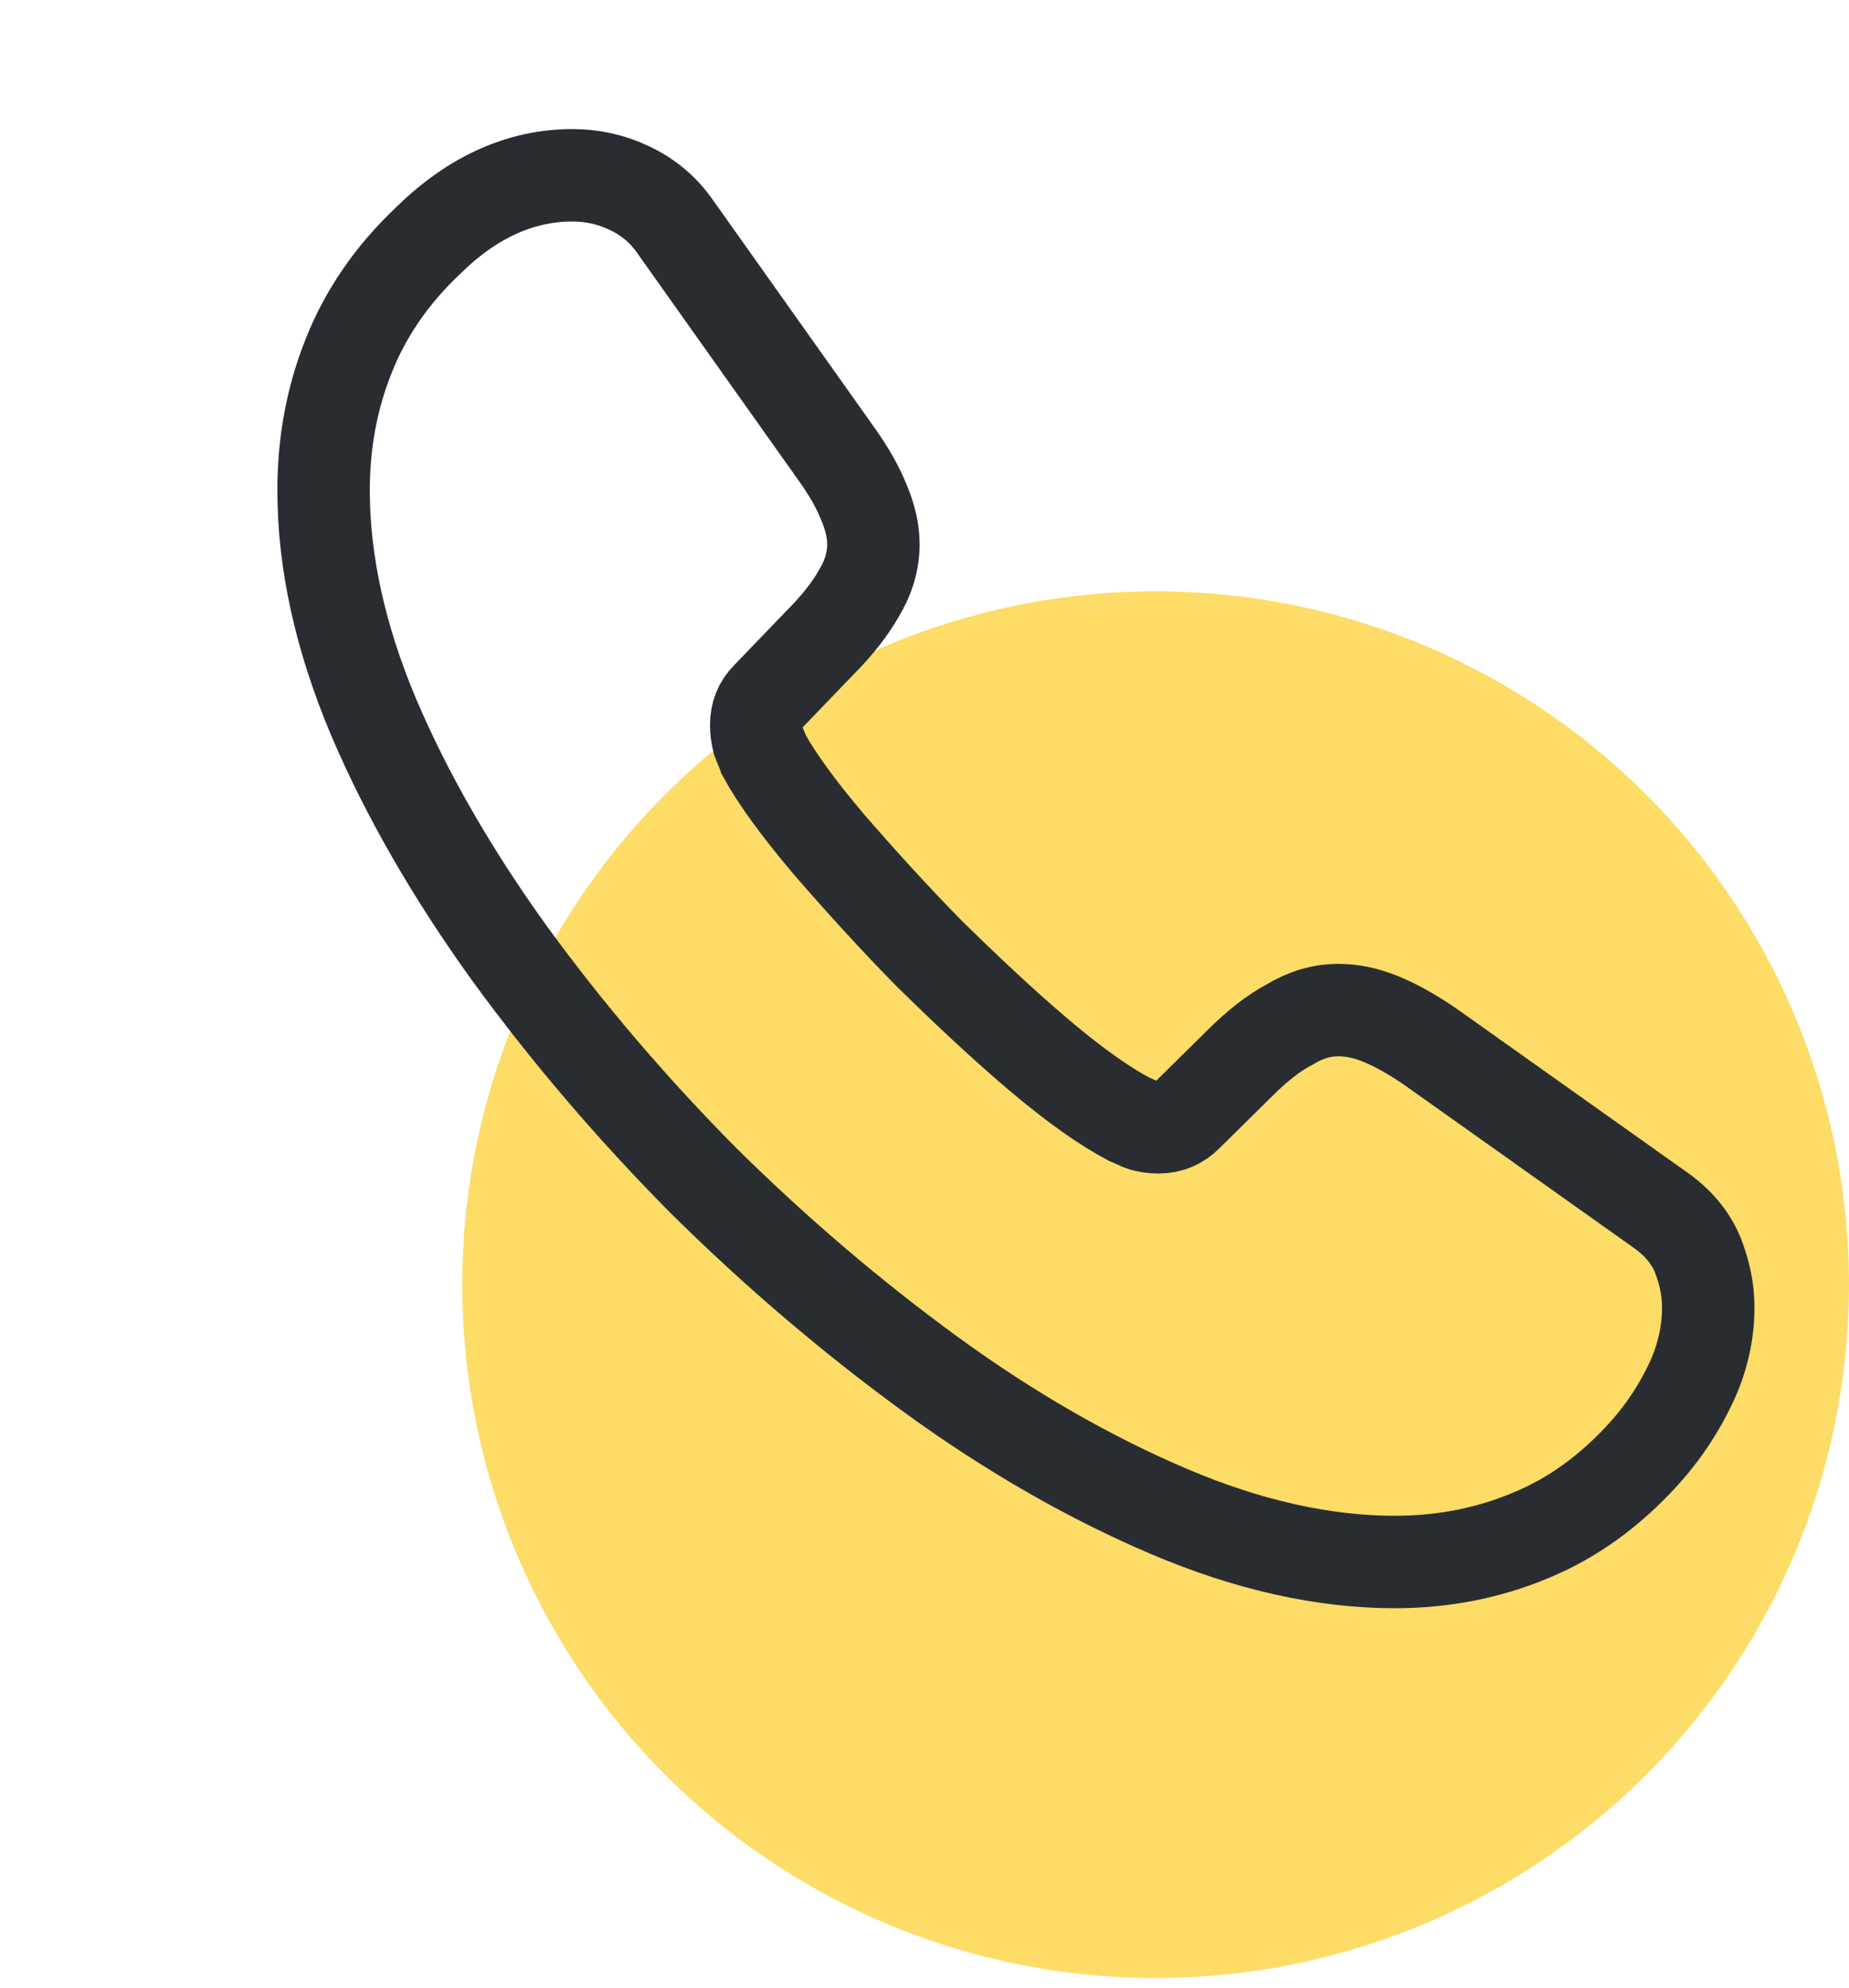
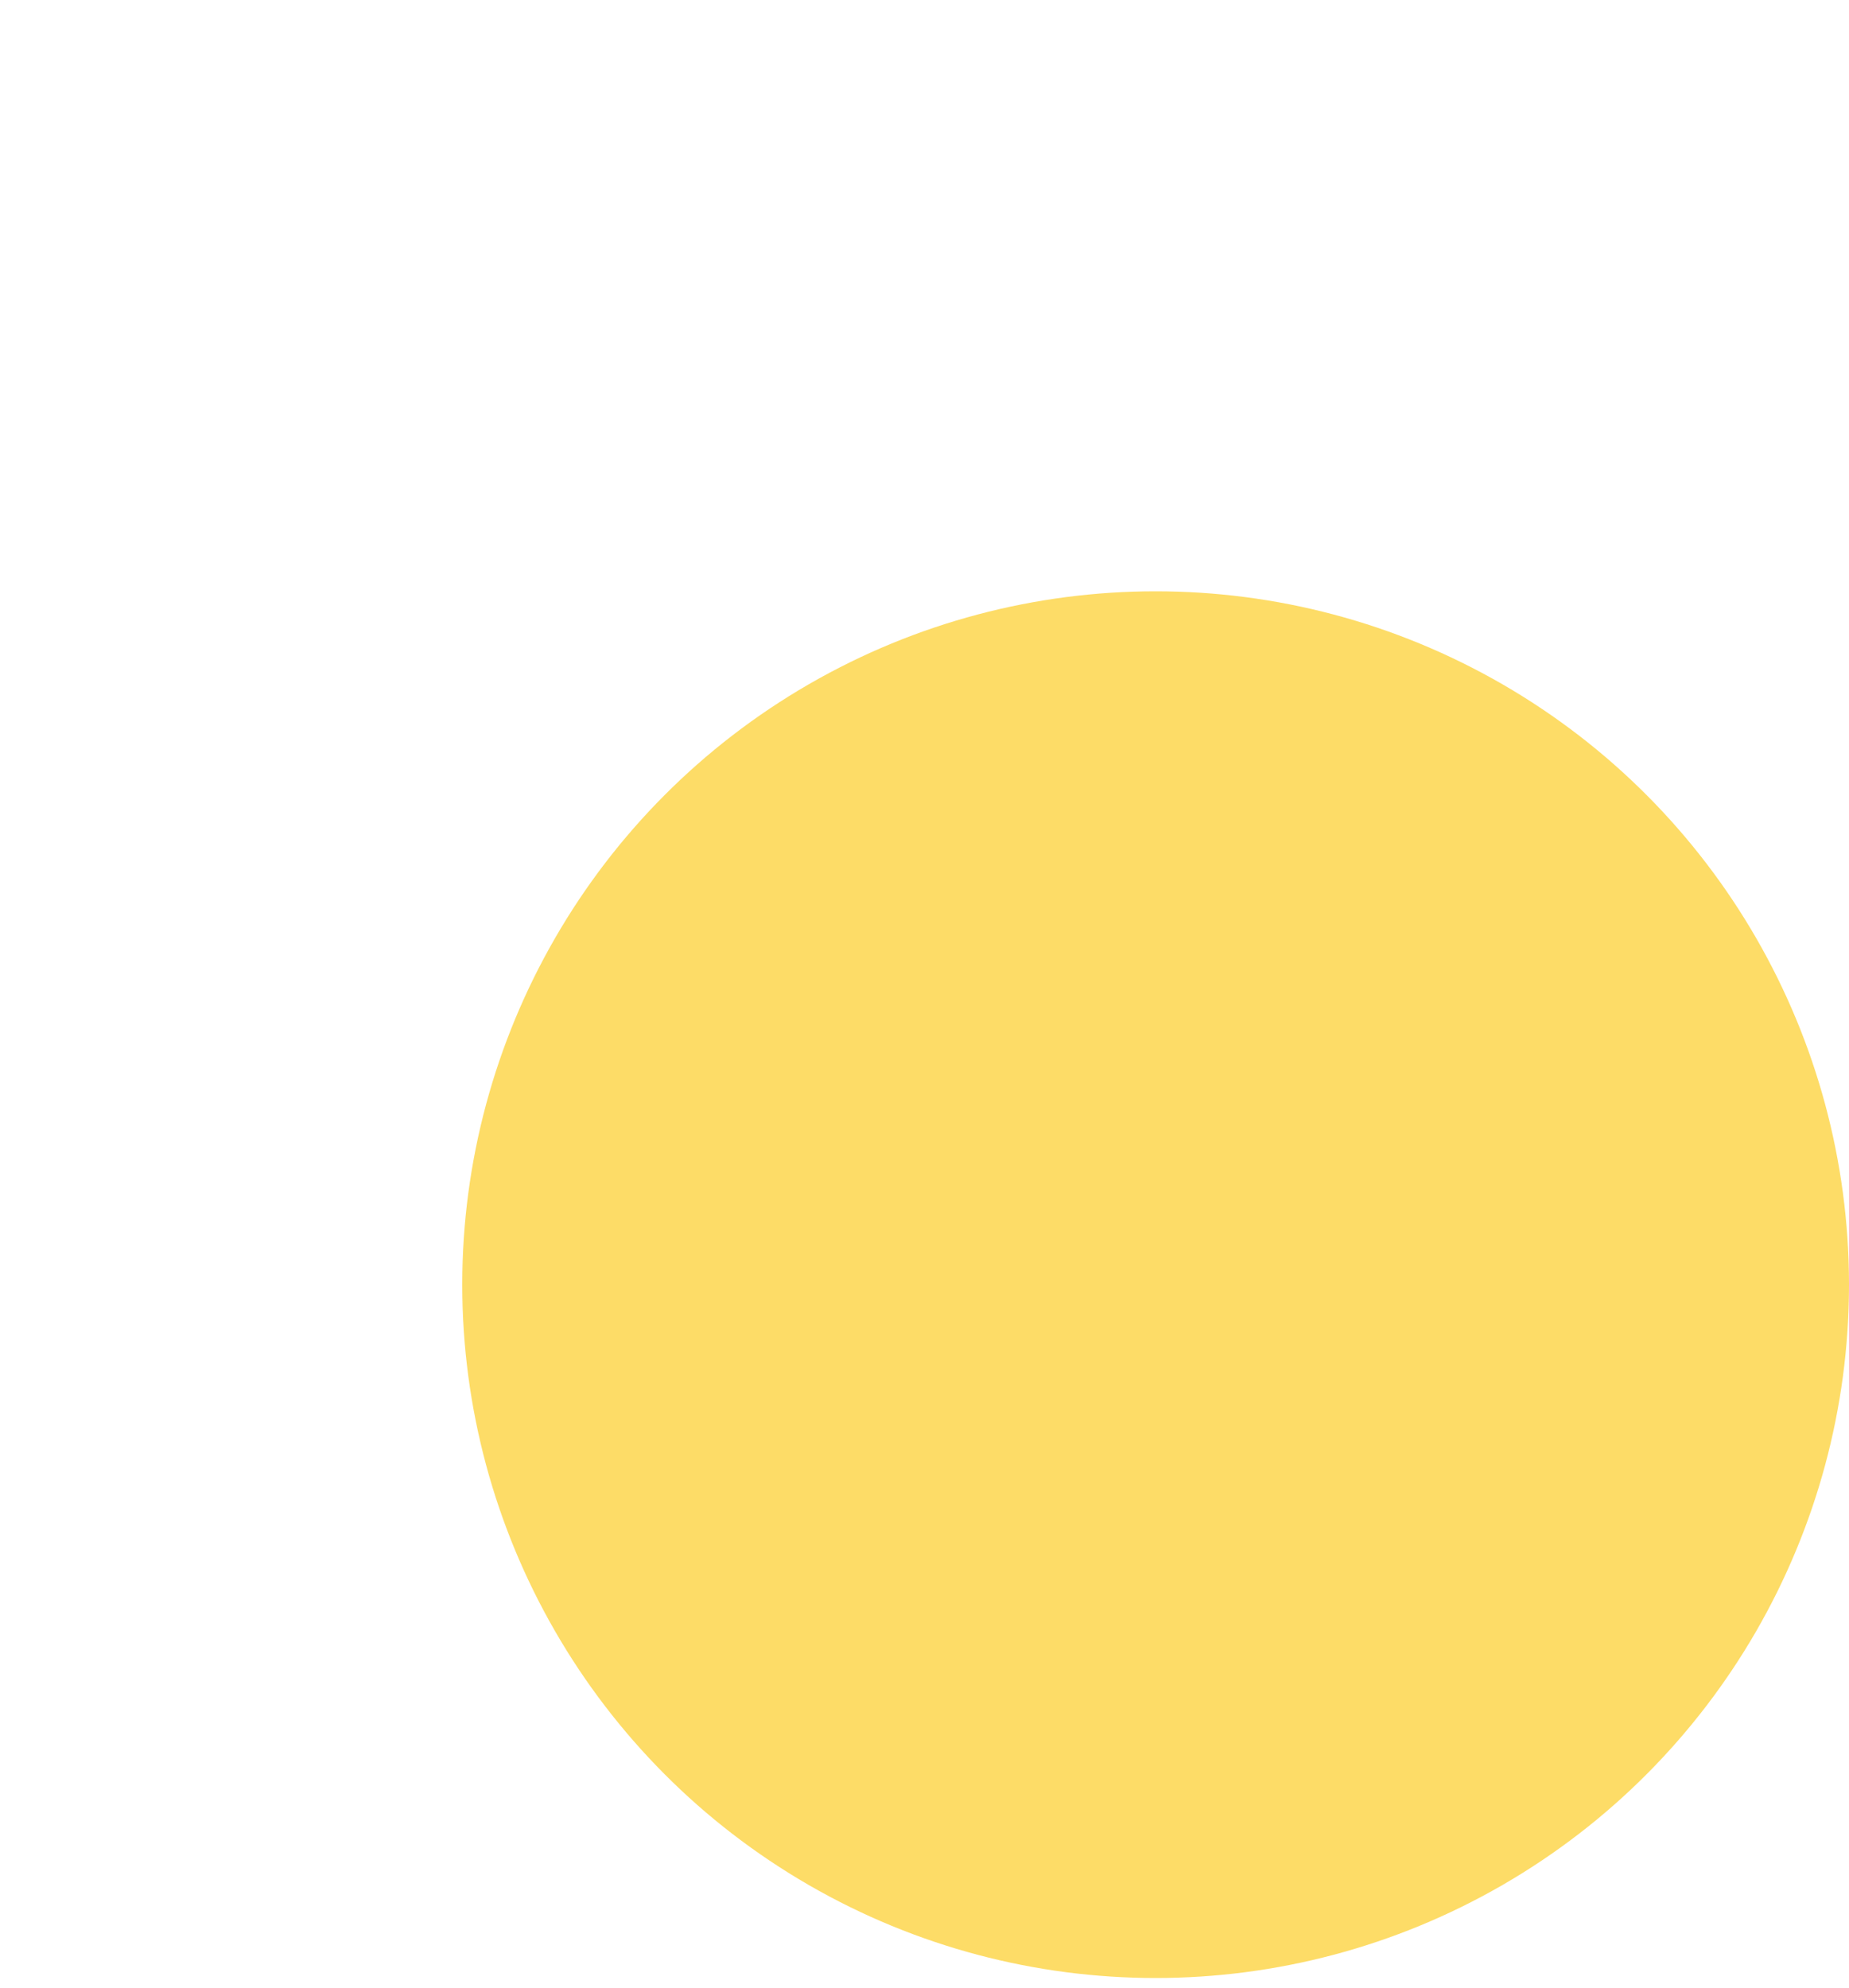
<svg xmlns="http://www.w3.org/2000/svg" width="40" height="43" viewBox="0 0 40 43" fill="none">
  <circle cx="25" cy="27.792" r="15" fill="#FBC502" fill-opacity="0.6" />
-   <path d="M36.955 28.287C36.955 28.827 36.835 29.382 36.58 29.922C36.325 30.462 35.995 30.972 35.56 31.452C34.825 32.262 34.015 32.847 33.1 33.222C32.2 33.597 31.225 33.792 30.175 33.792C28.645 33.792 27.01 33.432 25.285 32.697C23.56 31.962 21.835 30.972 20.125 29.727C18.4 28.467 16.765 27.072 15.205 25.527C13.66 23.967 12.265 22.332 11.02 20.622C9.79 18.912 8.8 17.202 8.08 15.507C7.36 13.797 7 12.162 7 10.602C7 9.582 7.18 8.607 7.54 7.707C7.9 6.792 8.47 5.952 9.265 5.202C10.225 4.257 11.275 3.792 12.385 3.792C12.805 3.792 13.225 3.882 13.6 4.062C13.99 4.242 14.335 4.512 14.605 4.902L18.085 9.807C18.355 10.182 18.55 10.527 18.685 10.857C18.82 11.172 18.895 11.487 18.895 11.772C18.895 12.132 18.79 12.492 18.58 12.837C18.385 13.182 18.1 13.542 17.74 13.902L16.6 15.087C16.435 15.252 16.36 15.447 16.36 15.687C16.36 15.807 16.375 15.912 16.405 16.032C16.45 16.152 16.495 16.242 16.525 16.332C16.795 16.827 17.26 17.472 17.92 18.252C18.595 19.032 19.315 19.827 20.095 20.622C20.905 21.417 21.685 22.152 22.48 22.827C23.26 23.487 23.905 23.937 24.415 24.207C24.49 24.237 24.58 24.282 24.685 24.327C24.805 24.372 24.925 24.387 25.06 24.387C25.315 24.387 25.51 24.297 25.675 24.132L26.815 23.007C27.19 22.632 27.55 22.347 27.895 22.167C28.24 21.957 28.585 21.852 28.96 21.852C29.245 21.852 29.545 21.912 29.875 22.047C30.205 22.182 30.55 22.377 30.925 22.632L35.89 26.157C36.28 26.427 36.55 26.742 36.715 27.117C36.865 27.492 36.955 27.867 36.955 28.287Z" stroke="#292D32" stroke-width="2" stroke-miterlimit="10" />
</svg>